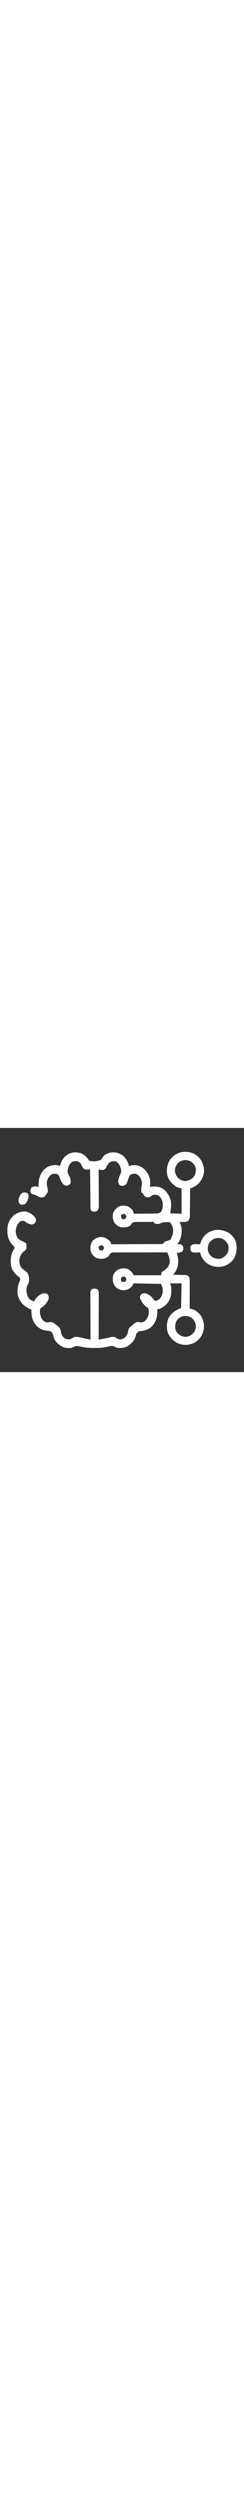
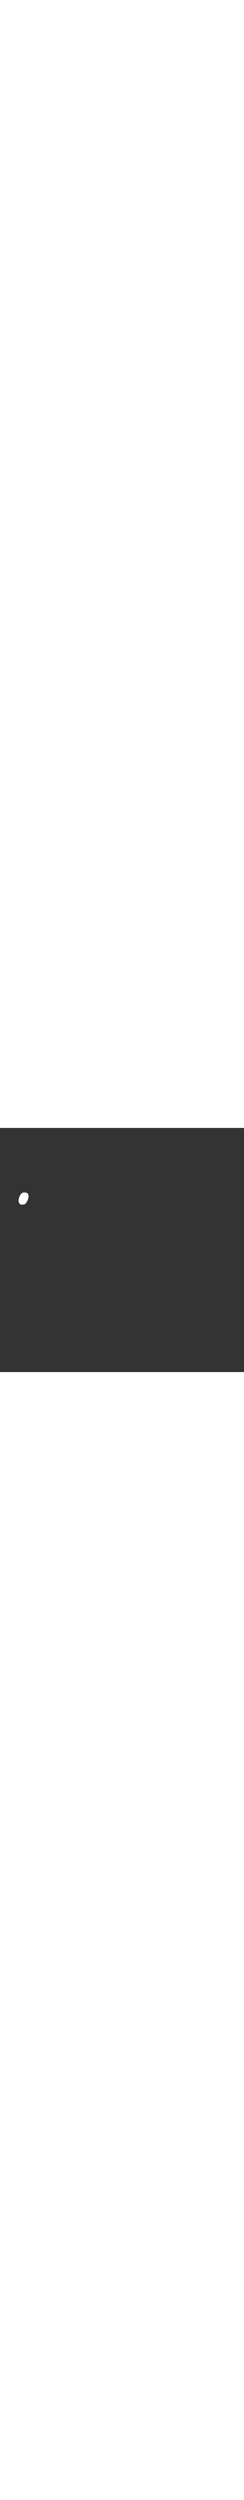
<svg xmlns="http://www.w3.org/2000/svg" width="50px" height="512px" viewBox="0 0 50 50" version="1.1">
  <rect x="0" y="0" width="50" height="50" fill="#333333" stroke="none" />
  <g id="surface1">
-     <path style=" stroke:none;fill-rule:nonzero;fill:rgb(100%,100%,100%);fill-opacity:1;" d="M 40.473 5.758 C 41.344 6.57 41.73 7.504 41.828 8.672 C 41.789 9.762 41.391 10.586 40.691 11.395 C 40.156 11.859 39.641 12.184 38.965 12.402 C 38.965 12.477 38.965 12.551 38.965 12.629 C 38.957 13.332 38.949 14.035 38.941 14.742 C 38.938 15.102 38.934 15.465 38.93 15.824 C 38.93 16.176 38.926 16.523 38.918 16.875 C 38.918 17.008 38.918 17.141 38.918 17.273 C 38.914 17.461 38.914 17.648 38.91 17.836 C 38.91 17.941 38.906 18.047 38.906 18.156 C 38.859 18.504 38.754 18.742 38.574 19.043 C 38.199 19.27 37.852 19.258 37.422 19.25 C 37.309 19.25 37.195 19.246 37.078 19.246 C 36.992 19.242 36.906 19.242 36.816 19.238 C 36.863 19.355 36.91 19.473 36.957 19.594 C 37.387 20.754 37.281 21.91 36.816 23.047 C 36.668 23.324 36.512 23.57 36.328 23.828 C 36.43 23.82 36.535 23.812 36.641 23.805 C 37.012 23.828 37.012 23.828 37.297 23.969 C 37.555 24.285 37.57 24.488 37.547 24.891 C 37.5 25.098 37.5 25.098 37.305 25.344 C 36.934 25.527 36.645 25.559 36.23 25.586 C 36.25 25.66 36.273 25.734 36.293 25.809 C 36.613 26.984 36.648 28.07 36.086 29.191 C 35.895 29.516 35.715 29.812 35.449 30.078 C 35.578 30.078 35.578 30.078 35.711 30.082 C 36.035 30.086 36.355 30.09 36.68 30.098 C 36.82 30.102 36.957 30.102 37.098 30.105 C 37.297 30.105 37.5 30.109 37.699 30.117 C 37.883 30.121 37.883 30.121 38.066 30.121 C 38.434 30.184 38.547 30.273 38.77 30.566 C 38.875 30.887 38.879 31.121 38.879 31.457 C 38.879 31.582 38.879 31.703 38.879 31.832 C 38.879 31.965 38.879 32.098 38.875 32.234 C 38.875 32.371 38.875 32.508 38.875 32.645 C 38.875 33.008 38.875 33.371 38.875 33.73 C 38.871 34.102 38.871 34.469 38.871 34.84 C 38.871 35.562 38.871 36.289 38.867 37.012 C 38.961 37.027 39.051 37.039 39.145 37.055 C 39.957 37.199 40.609 37.75 41.113 38.379 C 41.754 39.387 41.934 40.434 41.688 41.594 C 41.434 42.535 40.836 43.367 40.008 43.895 C 38.996 44.438 37.957 44.574 36.844 44.262 C 35.754 43.863 34.953 43.121 34.449 42.078 C 34.098 41.211 34.137 39.98 34.465 39.109 C 34.992 38.055 35.734 37.453 36.816 37.012 C 36.914 36.98 37.008 36.945 37.109 36.914 C 37.141 35.238 37.172 33.562 37.207 31.836 C 36.434 31.836 35.66 31.836 34.863 31.836 C 34.93 32.062 34.992 32.289 35.059 32.52 C 35.207 33.688 35.078 34.797 34.395 35.773 C 33.875 36.406 33.305 36.852 32.52 37.109 C 32.422 37.109 32.328 37.109 32.227 37.109 C 32.23 37.188 32.234 37.262 32.242 37.344 C 32.281 38.598 32 39.676 31.152 40.625 C 30.383 41.34 29.66 41.531 28.633 41.617 C 28.238 41.719 28.137 41.844 27.93 42.188 C 27.844 42.418 27.844 42.418 27.797 42.656 C 27.543 43.57 26.859 44.281 26.051 44.758 C 25.375 45.074 24.66 45.129 23.926 45.02 C 23.785 44.953 23.641 44.883 23.504 44.809 C 22.988 44.57 22.645 44.66 22.113 44.801 C 21.188 45.004 20.281 45.07 19.336 45.066 C 19.27 45.07 19.203 45.07 19.133 45.07 C 18.168 45.062 17.242 44.98 16.309 44.734 C 15.75 44.598 15.461 44.66 14.953 44.922 C 14.41 45.18 13.691 45.102 13.125 44.953 C 12.309 44.617 11.555 44.047 11.133 43.262 C 11.023 42.938 10.934 42.613 10.855 42.281 C 10.715 41.922 10.586 41.797 10.254 41.602 C 9.914 41.535 9.914 41.535 9.551 41.516 C 8.516 41.41 7.855 40.965 7.195 40.172 C 6.559 39.285 6.41 38.273 6.445 37.207 C 6.355 37.168 6.266 37.125 6.172 37.086 C 4.945 36.516 4.223 35.867 3.734 34.57 C 3.445 33.602 3.598 32.586 3.906 31.641 C 3.941 31.574 3.977 31.508 4.016 31.441 C 4.129 31.188 4.148 31.035 4.102 30.762 C 3.91 30.543 3.91 30.543 3.648 30.348 C 2.902 29.707 2.32 28.941 2.227 27.934 C 2.16 26.84 2.215 25.777 2.863 24.848 C 2.945 24.73 2.945 24.73 3.027 24.609 C 2.906 24.242 2.715 24.098 2.441 23.828 C 1.547 22.773 1.449 21.68 1.539 20.348 C 1.641 19.352 2.195 18.422 2.957 17.781 C 3.625 17.34 4.473 17.043 5.277 17.117 C 6.043 17.305 6.719 17.742 7.207 18.359 C 7.395 18.676 7.406 18.883 7.324 19.238 C 7.082 19.582 6.938 19.707 6.523 19.789 C 5.953 19.695 5.395 19.457 4.98 19.043 C 4.625 18.996 4.422 19.031 4.094 19.176 C 3.562 19.656 3.316 20.246 3.223 20.953 C 3.191 21.594 3.352 22.09 3.68 22.637 C 3.984 22.926 4.309 23.074 4.688 23.242 C 5.262 23.516 5.262 23.516 5.371 23.73 C 5.477 24.668 5.477 24.668 5.156 25.086 C 5.066 25.152 4.977 25.223 4.883 25.293 C 4.34 25.758 4.066 26.305 3.969 27.012 C 3.945 27.684 4.07 28.242 4.504 28.766 C 4.766 28.996 4.766 28.996 5 29.148 C 5.559 29.531 5.789 29.824 5.922 30.492 C 6.023 31.258 5.992 31.668 5.566 32.324 C 5.309 33.094 5.41 33.953 5.762 34.668 C 6.066 35.184 6.492 35.34 7.031 35.547 C 7.051 35.48 7.066 35.414 7.086 35.344 C 7.43 34.648 8.078 34.176 8.789 33.887 C 9.172 33.836 9.445 33.855 9.766 34.082 C 9.996 34.402 10.02 34.676 9.961 35.059 C 9.625 35.816 9.055 36.535 8.301 36.914 C 8.07 37.605 8.199 38.246 8.465 38.914 C 8.703 39.371 9.035 39.652 9.516 39.836 C 9.797 39.844 10.059 39.801 10.336 39.742 C 10.867 39.75 11.301 40.148 11.695 40.473 C 11.785 40.547 11.879 40.621 11.973 40.699 C 12.332 41.035 12.414 41.309 12.488 41.785 C 12.586 42.289 12.727 42.66 13.137 42.992 C 13.492 43.223 13.816 43.328 14.246 43.309 C 14.57 43.234 14.824 43.062 15.09 42.871 C 15.738 42.609 16.723 42.988 17.383 43.121 C 17.496 43.145 17.609 43.168 17.727 43.191 C 18 43.246 18.277 43.305 18.555 43.359 C 18.555 43.172 18.555 43.172 18.551 42.984 C 18.547 41.816 18.543 40.648 18.539 39.484 C 18.539 38.883 18.535 38.285 18.531 37.684 C 18.531 37.105 18.527 36.527 18.527 35.949 C 18.527 35.727 18.523 35.504 18.523 35.285 C 18.523 34.977 18.52 34.668 18.52 34.355 C 18.52 34.266 18.52 34.172 18.52 34.078 C 18.52 33.461 18.52 33.461 18.691 33.148 C 18.969 32.902 19.27 32.902 19.629 32.91 C 19.898 32.988 19.98 33.043 20.125 33.281 C 20.223 33.512 20.238 33.668 20.238 33.918 C 20.238 34.043 20.238 34.043 20.238 34.172 C 20.238 34.262 20.238 34.352 20.238 34.445 C 20.238 34.543 20.238 34.637 20.238 34.738 C 20.238 35.055 20.234 35.375 20.234 35.691 C 20.234 35.914 20.234 36.133 20.234 36.355 C 20.23 36.934 20.23 37.516 20.227 38.094 C 20.227 38.688 20.227 39.281 20.223 39.871 C 20.223 41.035 20.219 42.195 20.215 43.359 C 20.543 43.301 20.871 43.238 21.199 43.176 C 21.289 43.16 21.383 43.141 21.477 43.125 C 21.875 43.051 22.266 42.973 22.652 42.855 C 23.023 42.754 23.258 42.777 23.633 42.871 C 23.727 42.938 23.82 43.004 23.918 43.074 C 24.289 43.309 24.578 43.352 25 43.262 C 25.547 43.047 25.867 42.742 26.102 42.207 C 26.176 41.984 26.223 41.766 26.262 41.535 C 26.352 41.094 26.5 40.914 26.855 40.625 C 26.969 40.527 26.969 40.527 27.086 40.426 C 27.844 39.789 27.844 39.789 28.32 39.746 C 28.512 39.777 28.512 39.777 28.703 39.809 C 29.117 39.863 29.34 39.789 29.688 39.551 C 30.234 39.004 30.484 38.445 30.492 37.664 C 30.488 37.379 30.465 37.191 30.371 36.914 C 30.242 36.812 30.105 36.715 29.969 36.621 C 29.383 36.184 29.035 35.609 28.711 34.961 C 28.66 34.57 28.68 34.422 28.914 34.094 C 29.277 33.828 29.438 33.82 29.883 33.887 C 30.711 34.188 31.258 34.73 31.738 35.449 C 32.273 35.332 32.559 35.211 32.91 34.766 C 33.316 34.121 33.406 33.465 33.301 32.715 C 33.203 32.457 33.109 32.199 33.008 31.934 C 31.141 31.902 29.27 31.867 27.344 31.836 C 27.281 31.996 27.215 32.156 27.148 32.324 C 26.625 32.914 26.105 33.195 25.316 33.246 C 24.66 33.23 24.098 32.996 23.641 32.52 C 23.109 31.836 23.074 31.223 23.145 30.371 C 23.309 29.758 23.703 29.352 24.219 29.004 C 24.785 28.723 25.492 28.703 26.098 28.867 C 26.633 29.102 27.016 29.504 27.344 29.98 C 27.344 30.047 27.344 30.109 27.344 30.176 C 29.211 30.176 31.082 30.176 33.008 30.176 C 33.039 29.984 33.07 29.789 33.105 29.59 C 33.316 29.398 33.316 29.398 33.574 29.242 C 34.227 28.816 34.574 28.391 34.766 27.637 C 34.84 26.84 34.57 26.215 34.277 25.488 C 32.785 25.484 31.289 25.484 29.797 25.492 C 29.102 25.492 28.406 25.496 27.715 25.492 C 27.043 25.492 26.375 25.492 25.707 25.496 C 25.449 25.496 25.195 25.496 24.941 25.496 C 24.582 25.492 24.227 25.496 23.867 25.5 C 23.762 25.496 23.656 25.496 23.547 25.496 C 23.023 25.492 23.023 25.492 22.586 25.738 C 22.453 25.918 22.453 25.918 22.355 26.105 C 22.145 26.492 21.688 26.633 21.289 26.758 C 20.656 26.852 20.066 26.828 19.508 26.496 C 18.973 26.09 18.609 25.602 18.52 24.926 C 18.504 24.199 18.594 23.633 19.043 23.047 C 19.609 22.551 20.125 22.328 20.883 22.344 C 21.574 22.41 22.086 22.75 22.559 23.242 C 22.754 23.535 22.754 23.535 22.754 23.828 C 24.137 23.824 25.52 23.82 26.902 23.809 C 27.543 23.805 28.188 23.805 28.828 23.801 C 29.449 23.801 30.066 23.797 30.688 23.793 C 30.922 23.789 31.16 23.789 31.395 23.789 C 31.727 23.789 32.059 23.785 32.387 23.785 C 32.488 23.785 32.586 23.785 32.688 23.785 C 32.777 23.785 32.867 23.781 32.961 23.781 C 33.039 23.781 33.117 23.781 33.195 23.781 C 33.473 23.711 33.539 23.57 33.691 23.34 C 33.898 23.246 33.898 23.246 34.125 23.18 C 34.422 23.094 34.691 23.008 34.961 22.852 C 35.074 22.637 35.074 22.637 35.156 22.363 C 35.234 22.188 35.234 22.188 35.316 22.008 C 35.559 21.344 35.551 20.672 35.266 20.02 C 35.145 19.777 35.016 19.562 34.863 19.336 C 34.602 19.305 34.367 19.297 34.105 19.301 C 34.004 19.297 34.004 19.297 33.898 19.297 C 33.426 19.297 33.137 19.402 32.715 19.629 C 32.477 19.664 32.477 19.664 32.258 19.66 C 32.184 19.66 32.109 19.66 32.035 19.66 C 31.836 19.629 31.836 19.629 31.543 19.434 C 31.543 19.371 31.543 19.305 31.543 19.238 C 30.941 19.238 30.336 19.242 29.734 19.246 C 29.527 19.25 29.324 19.25 29.117 19.25 C 28.824 19.25 28.527 19.254 28.234 19.258 C 28.141 19.258 28.051 19.254 27.957 19.254 C 27.484 19.258 27.484 19.258 27.082 19.465 C 26.934 19.641 26.934 19.641 26.758 19.922 C 26.23 20.363 25.602 20.379 24.938 20.355 C 24.324 20.273 23.953 19.98 23.547 19.531 C 23.102 18.906 23.066 18.328 23.145 17.578 C 23.316 16.93 23.766 16.477 24.316 16.113 C 24.871 15.852 25.488 15.871 26.074 16.016 C 26.57 16.234 26.953 16.531 27.246 16.992 C 27.312 17.188 27.379 17.383 27.441 17.578 C 28.156 17.57 28.871 17.562 29.586 17.551 C 29.828 17.551 30.07 17.547 30.312 17.543 C 30.664 17.543 31.012 17.535 31.359 17.531 C 31.469 17.531 31.578 17.527 31.691 17.527 C 31.793 17.527 31.895 17.523 31.996 17.523 C 32.086 17.523 32.176 17.52 32.27 17.52 C 32.574 17.473 32.758 17.367 33.008 17.188 C 33.406 16.566 33.387 15.852 33.301 15.137 C 33.121 14.574 32.859 14.055 32.324 13.77 C 31.906 13.645 31.629 13.637 31.219 13.801 C 31.031 13.918 30.848 14.039 30.664 14.16 C 29.98 14.238 29.98 14.238 29.598 13.934 C 29.395 13.672 29.395 13.672 29.297 13.379 C 29.199 13.348 29.102 13.312 29.004 13.281 C 28.91 12.789 28.91 12.414 29.012 11.922 C 29.145 11.176 29.07 10.648 28.637 10.023 C 28.371 9.699 28.145 9.496 27.734 9.375 C 27.379 9.367 27.062 9.41 26.75 9.586 C 26.5 9.824 26.434 10.051 26.324 10.375 C 25.895 11.562 25.895 11.562 25.391 11.816 C 24.793 11.871 24.793 11.871 24.477 11.664 C 24.254 11.332 24.219 11.148 24.219 10.742 C 24.34 10.266 24.492 9.797 24.719 9.359 C 24.922 8.934 24.816 8.484 24.688 8.051 C 24.512 7.559 24.266 7.211 23.84 6.898 C 23.41 6.77 23.055 6.797 22.637 6.953 C 22.137 7.273 21.922 7.691 21.691 8.227 C 21.551 8.445 21.434 8.504 21.191 8.594 C 20.828 8.613 20.559 8.609 20.215 8.496 C 20.215 8.645 20.215 8.645 20.219 8.797 C 20.223 9.73 20.227 10.668 20.23 11.602 C 20.23 12.082 20.234 12.566 20.238 13.047 C 20.238 13.512 20.242 13.973 20.242 14.438 C 20.242 14.613 20.246 14.793 20.246 14.969 C 20.246 15.219 20.25 15.465 20.25 15.715 C 20.25 15.785 20.25 15.859 20.25 15.934 C 20.25 16.367 20.195 16.652 19.922 16.992 C 19.516 17.176 19.332 17.223 18.91 17.066 C 18.652 16.895 18.652 16.895 18.555 16.699 C 18.543 16.441 18.535 16.184 18.535 15.926 C 18.535 15.844 18.531 15.766 18.531 15.68 C 18.527 15.418 18.527 15.152 18.523 14.887 C 18.523 14.703 18.52 14.52 18.52 14.336 C 18.512 13.852 18.508 13.367 18.504 12.883 C 18.496 12.391 18.492 11.895 18.488 11.402 C 18.477 10.434 18.465 9.465 18.457 8.496 C 18.383 8.5 18.309 8.5 18.23 8.504 C 18.086 8.504 18.086 8.504 17.938 8.508 C 17.793 8.512 17.793 8.512 17.645 8.516 C 17.383 8.496 17.383 8.496 17.098 8.301 C 16.938 8.066 16.824 7.863 16.707 7.609 C 16.516 7.211 16.332 7.023 15.918 6.836 C 15.469 6.758 15.137 6.793 14.723 6.977 C 14.148 7.512 13.883 8.125 13.84 8.906 C 13.879 9.305 14.035 9.602 14.234 9.941 C 14.477 10.371 14.523 10.844 14.453 11.328 C 14.246 11.648 14.098 11.707 13.734 11.824 C 13.359 11.816 13.199 11.758 12.93 11.504 C 12.613 11.102 12.406 10.625 12.23 10.148 C 12.113 9.828 12.023 9.676 11.75 9.473 C 11.352 9.352 11.035 9.348 10.645 9.473 C 10.074 9.836 9.773 10.301 9.617 10.961 C 9.547 11.418 9.594 11.77 9.715 12.211 C 9.836 12.68 9.871 13.004 9.625 13.422 C 9.121 14.098 9.121 14.098 8.691 14.258 C 8.219 14.238 7.91 14.121 7.512 13.871 C 7.23 13.719 6.938 13.641 6.633 13.555 C 6.445 13.477 6.445 13.477 6.25 13.184 C 6.195 12.766 6.203 12.57 6.438 12.215 C 6.84 11.945 7.148 11.949 7.617 12.012 C 7.715 12.043 7.812 12.074 7.91 12.109 C 7.906 12.004 7.906 12.004 7.898 11.895 C 7.863 10.566 8.16 9.473 9.082 8.484 C 9.793 7.824 10.539 7.594 11.5 7.602 C 11.789 7.621 12.039 7.703 12.305 7.812 C 12.316 7.754 12.332 7.695 12.344 7.633 C 12.598 6.648 13.074 5.926 13.945 5.387 C 14.805 4.938 15.59 4.906 16.52 5.168 C 17.242 5.441 17.914 6.043 18.262 6.738 C 19.531 6.902 19.531 6.902 20.691 6.543 C 20.879 6.289 20.879 6.289 21.031 6.016 C 21.355 5.496 21.883 5.262 22.457 5.09 C 23.441 4.887 24.223 5.039 25.066 5.582 C 25.691 6.074 26.121 6.762 26.367 7.52 C 26.367 7.617 26.367 7.711 26.367 7.812 C 26.551 7.762 26.551 7.762 26.738 7.707 C 27.574 7.527 28.32 7.633 29.066 8.051 C 30.008 8.68 30.504 9.555 30.762 10.645 C 30.773 10.902 30.777 11.16 30.773 11.418 C 30.773 11.488 30.773 11.555 30.77 11.621 C 30.77 11.785 30.766 11.945 30.762 12.109 C 30.832 12.094 30.902 12.078 30.977 12.062 C 31.891 11.891 32.738 12.027 33.523 12.551 C 34.312 13.199 34.781 14.031 35.027 15.016 C 35.113 15.891 35.039 16.605 34.863 17.48 C 35.637 17.512 36.41 17.547 37.207 17.578 C 37.207 15.871 37.207 14.164 37.207 12.402 C 36.883 12.305 36.562 12.211 36.23 12.109 C 35.309 11.523 34.551 10.75 34.277 9.668 C 34.074 8.555 34.227 7.52 34.82 6.547 C 35.438 5.676 36.293 5.129 37.34 4.93 C 38.492 4.801 39.566 5.023 40.473 5.758 Z M 36.816 6.934 C 36.691 7.016 36.691 7.016 36.559 7.098 C 36.121 7.527 35.879 8.07 35.832 8.684 C 35.859 9.312 36.117 9.848 36.543 10.301 C 36.957 10.648 37.406 10.812 37.934 10.891 C 38.57 10.801 39.148 10.613 39.594 10.133 C 40.035 9.543 40.211 8.992 40.109 8.254 C 39.953 7.695 39.617 7.215 39.141 6.883 C 38.43 6.504 37.496 6.469 36.816 6.934 Z M 24.805 17.871 C 24.824 18.297 24.824 18.297 25 18.652 C 25.285 18.691 25.285 18.691 25.586 18.652 C 25.785 18.492 25.785 18.492 25.879 18.262 C 25.887 18.055 25.887 18.055 25.781 17.871 C 25.371 17.5 25.223 17.535 24.805 17.871 Z M 20.215 24.316 C 20.246 24.543 20.277 24.766 20.312 25 C 20.539 25.031 20.762 25.066 20.996 25.098 C 21.16 24.934 21.16 24.934 21.289 24.707 C 21.289 24.449 21.289 24.449 21.191 24.219 C 20.754 23.926 20.598 24 20.215 24.316 Z M 24.922 30.586 C 24.762 30.824 24.762 30.969 24.805 31.25 C 24.902 31.445 24.902 31.445 25.098 31.543 C 25.398 31.543 25.398 31.543 25.684 31.445 C 25.906 31.176 25.906 31.176 25.855 30.902 C 25.797 30.648 25.797 30.648 25.586 30.469 C 25.309 30.434 25.156 30.43 24.922 30.586 Z M 36.23 39.418 C 35.879 40.008 35.879 40.539 35.938 41.211 C 36.086 41.789 36.422 42.133 36.906 42.461 C 37.41 42.75 37.879 42.824 38.445 42.742 C 39.031 42.574 39.496 42.215 39.844 41.719 C 40.16 41.141 40.211 40.598 40.027 39.973 C 39.785 39.352 39.414 38.914 38.805 38.641 C 37.816 38.352 36.855 38.578 36.23 39.418 Z M 36.23 39.418 " />
-     <path style=" stroke:none;fill-rule:nonzero;fill:rgb(100%,100%,100%);fill-opacity:1;" d="M 46.941 21.539 C 47.609 22.012 48.18 22.77 48.398 23.562 C 48.586 24.824 48.492 25.965 47.742 27.027 C 47.027 27.875 46.16 28.352 45.062 28.449 C 43.895 28.484 42.961 28.238 42.09 27.441 C 41.527 26.887 41.152 26.273 41.016 25.488 C 40.852 25.496 40.852 25.496 40.688 25.504 C 40.543 25.504 40.402 25.508 40.258 25.512 C 40.188 25.516 40.117 25.52 40.043 25.523 C 39.699 25.527 39.496 25.516 39.211 25.32 C 39.047 25.074 39.008 24.949 39.008 24.656 C 39.004 24.586 39.004 24.512 39 24.434 C 39.098 24.102 39.254 24.004 39.551 23.828 C 39.82 23.801 40.047 23.789 40.312 23.805 C 40.383 23.805 40.449 23.809 40.52 23.809 C 40.684 23.812 40.852 23.82 41.016 23.828 C 41.031 23.773 41.043 23.723 41.059 23.668 C 41.352 22.684 41.883 21.898 42.77 21.367 C 44.168 20.633 45.598 20.75 46.941 21.539 Z M 43.016 23.34 C 42.613 23.887 42.508 24.48 42.609 25.148 C 42.758 25.691 43.027 26.098 43.484 26.434 C 44.047 26.75 44.574 26.871 45.215 26.758 C 45.898 26.551 46.324 26.098 46.691 25.504 C 46.898 24.984 46.883 24.305 46.688 23.785 C 46.379 23.262 45.977 22.879 45.422 22.625 C 44.465 22.414 43.684 22.609 43.016 23.34 Z M 43.016 23.34 " />
    <path style=" stroke:none;fill-rule:nonzero;fill:rgb(100%,100%,100%);fill-opacity:1;" d="M 5.469 13.281 C 5.734 13.441 5.762 13.57 5.859 13.867 C 5.859 14.469 5.613 15.039 5.23 15.504 C 4.973 15.707 4.711 15.707 4.395 15.723 C 4.129 15.645 4.039 15.586 3.895 15.348 C 3.715 14.902 3.828 14.445 4.008 14.012 C 4.375 13.309 4.652 13.09 5.469 13.281 Z M 5.469 13.281 " />
  </g>
</svg>